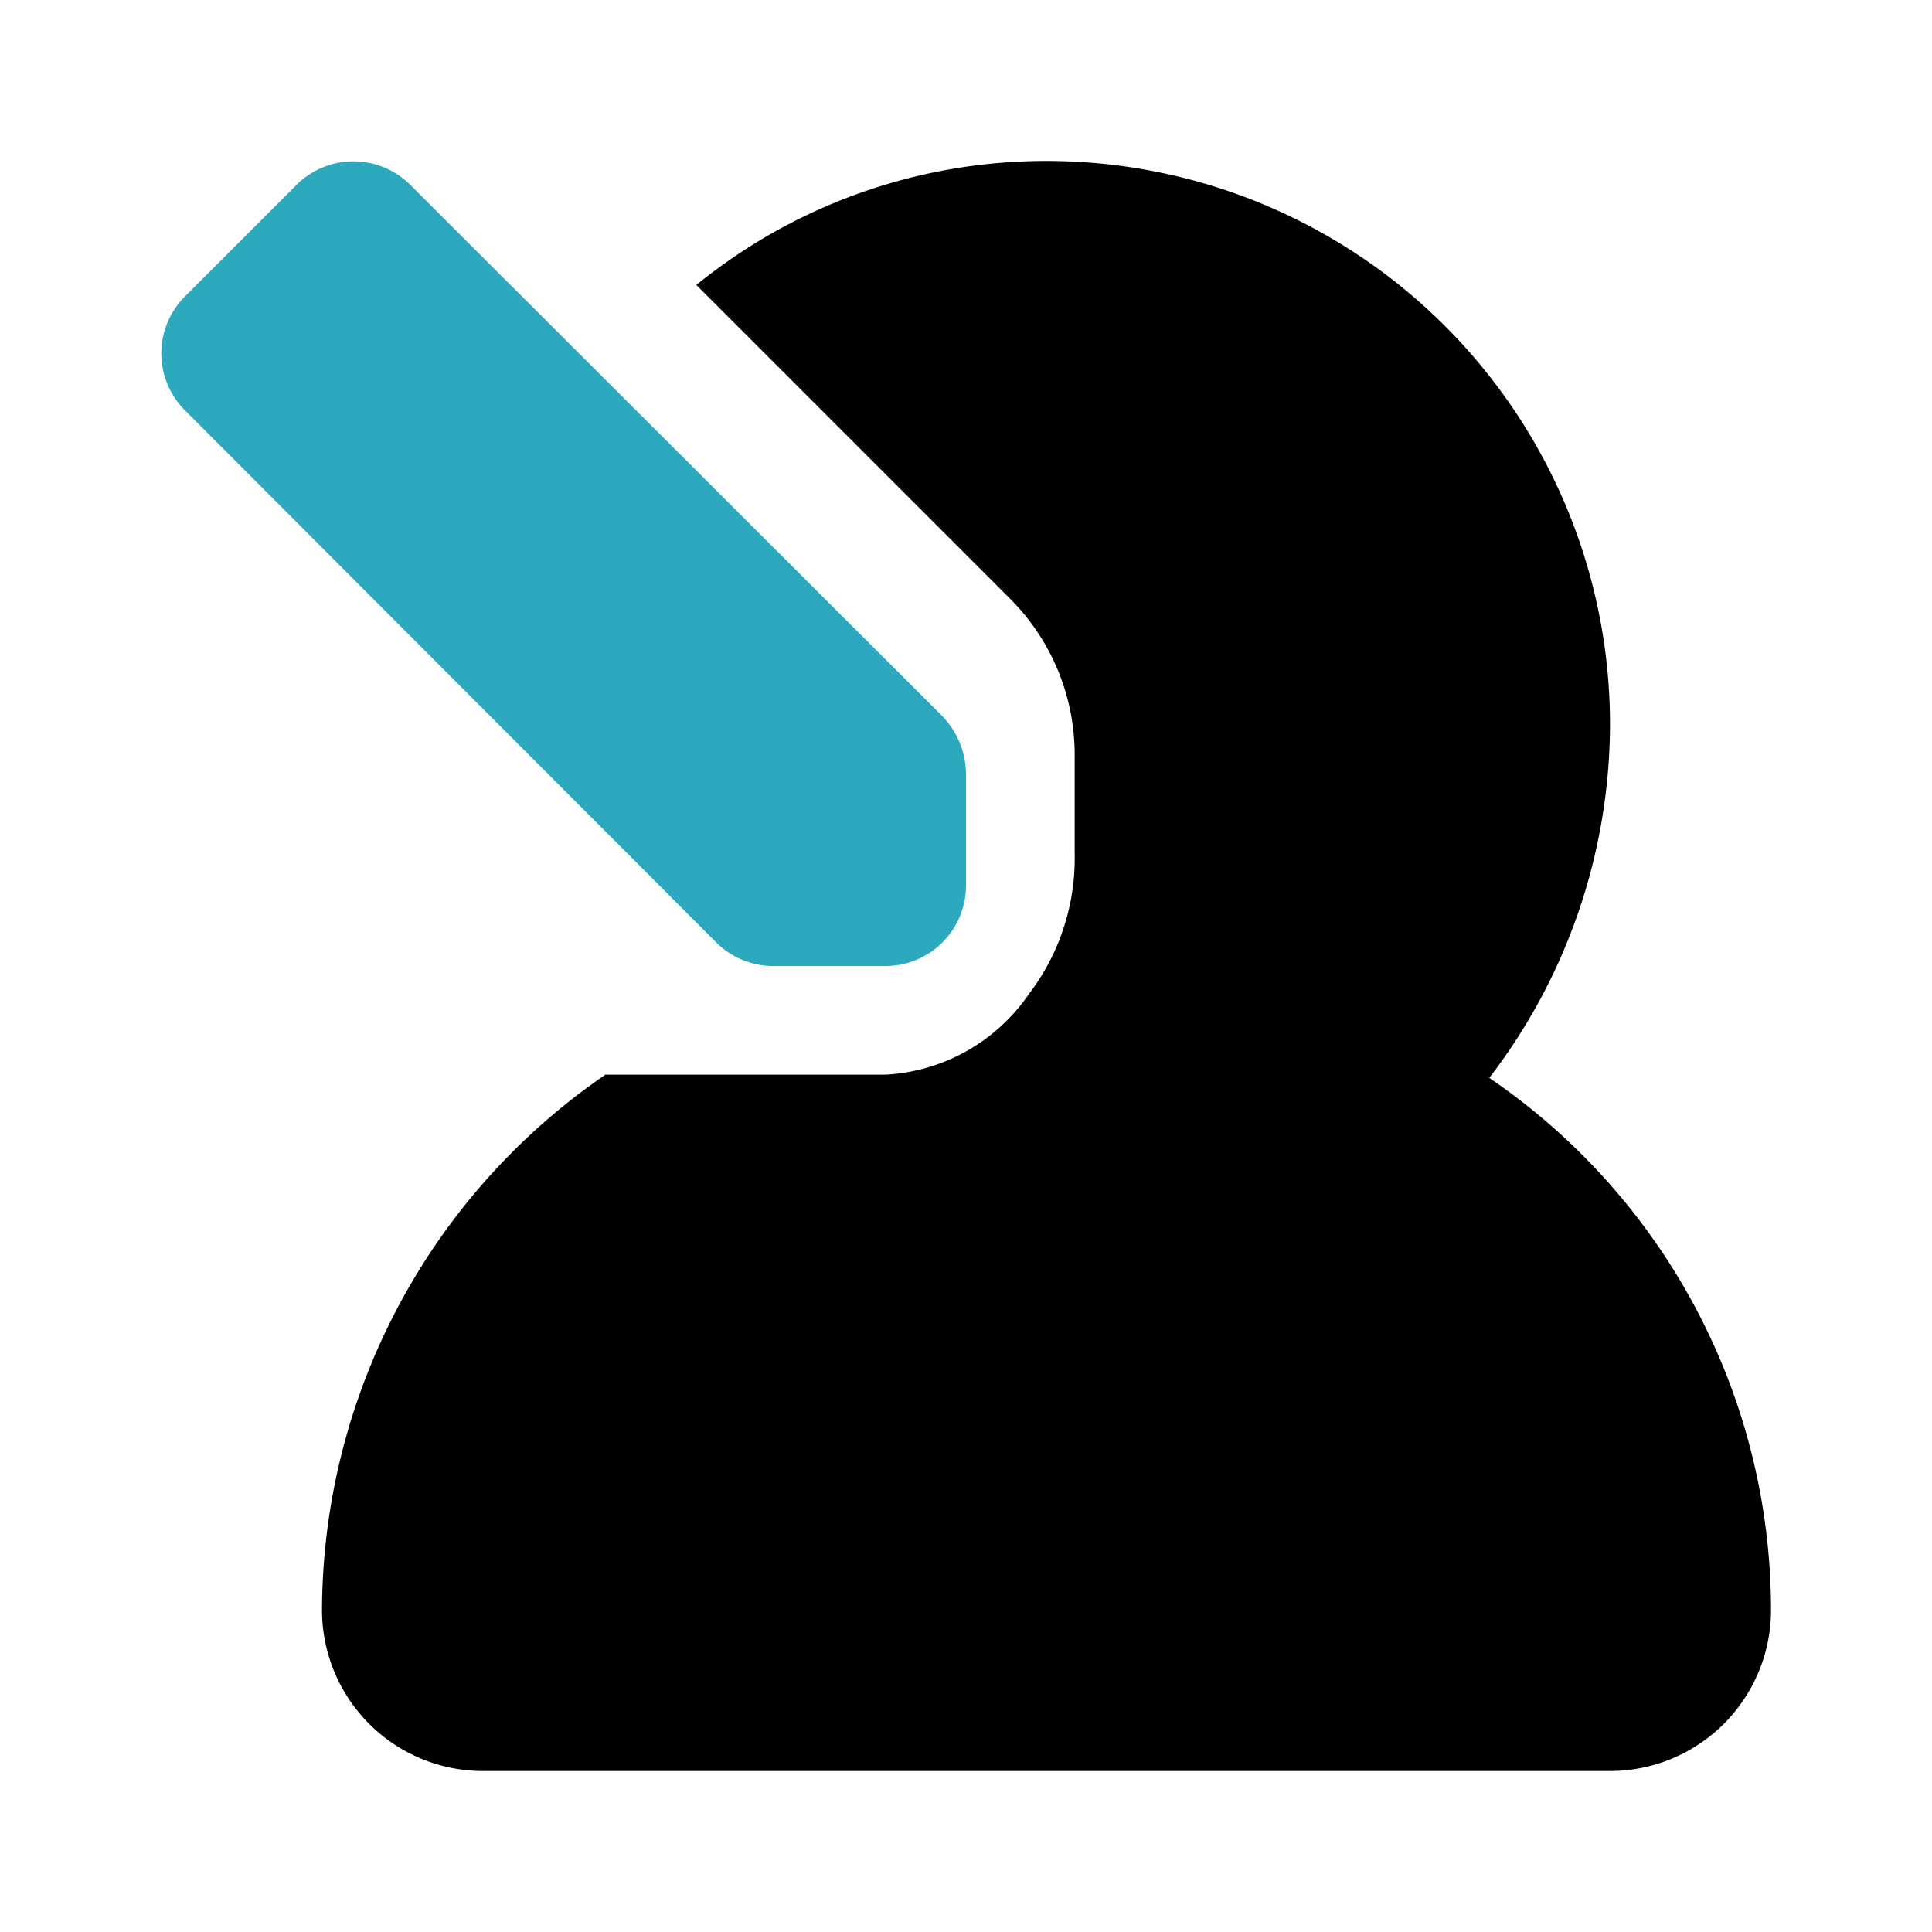
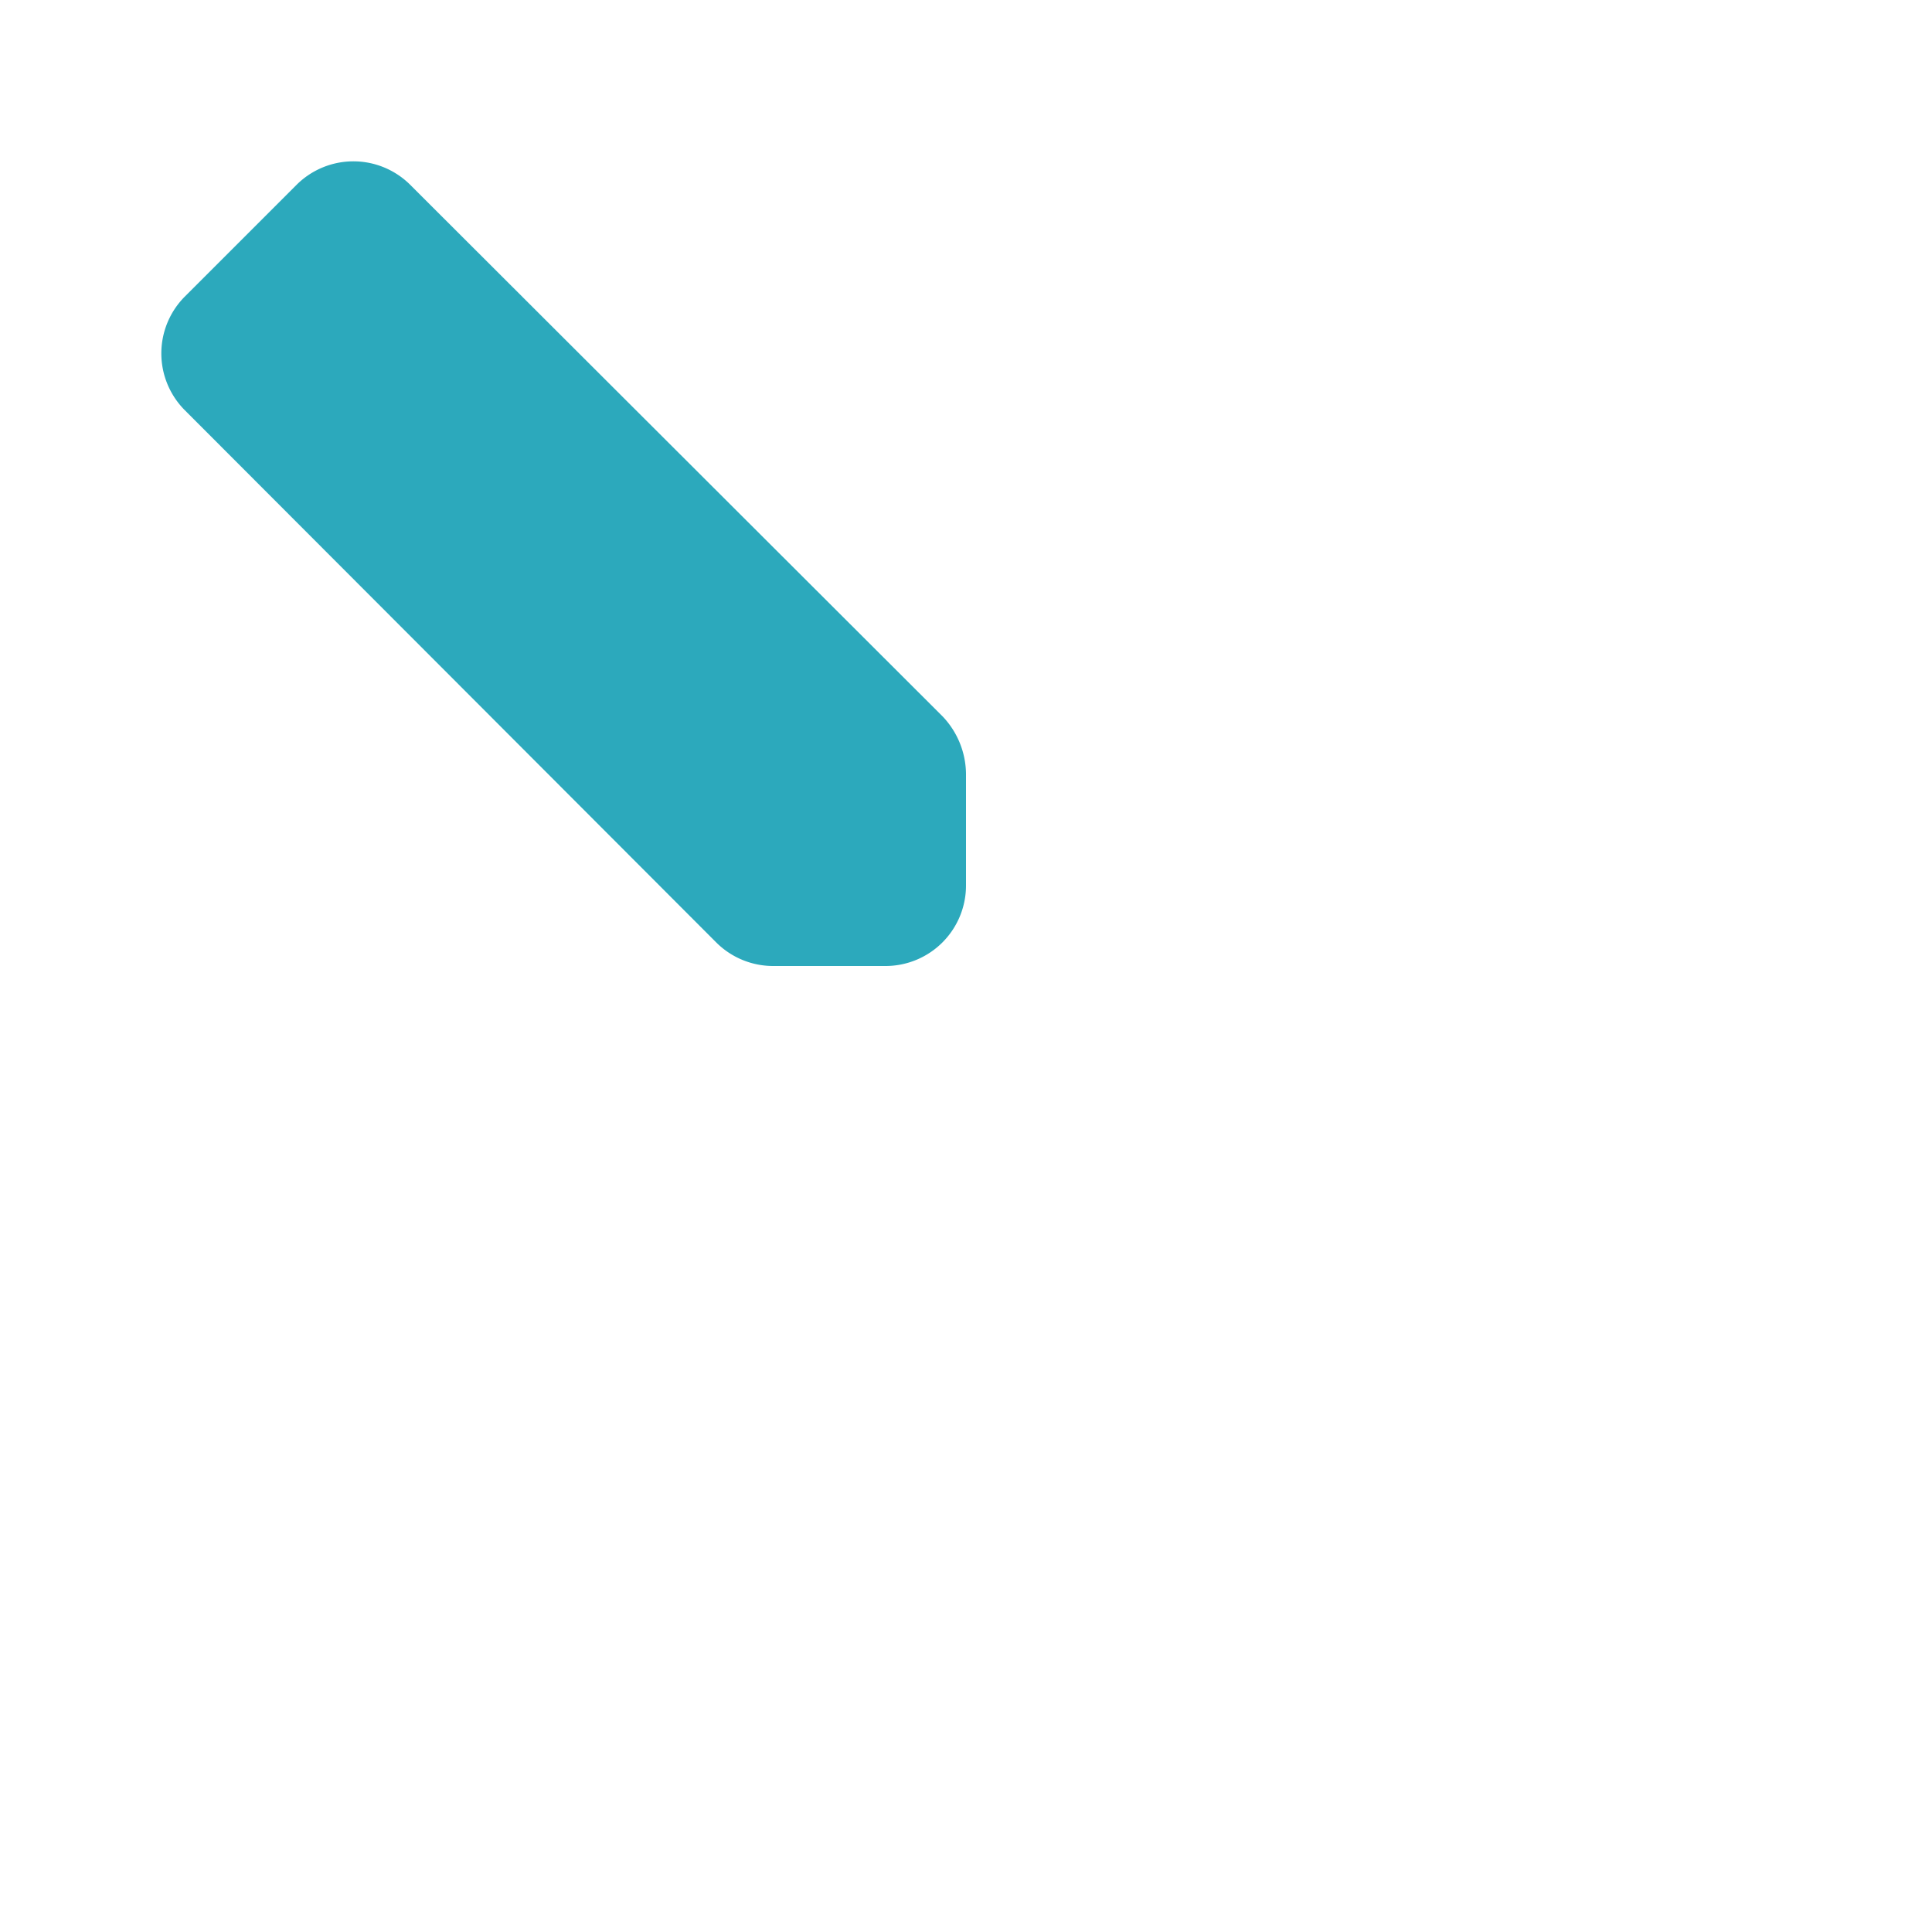
<svg xmlns="http://www.w3.org/2000/svg" fill="#000000" width="800px" height="800px" viewBox="0 0 24 24" id="edit-user-left-8" data-name="Flat Color" class="icon flat-color">
-   <path id="primary" d="M7.52,13.35H11a2.31,2.31,0,0,0,1.78-1,2.78,2.78,0,0,0,.57-1.75V9.37a2.74,2.74,0,0,0-.8-1.93l-3.9-3.9a6.88,6.88,0,0,1,3.51-1.49A7,7,0,0,1,20,9a7.23,7.23,0,0,1-1.5,4.39A8,8,0,0,1,22,20a2,2,0,0,1-2,2H6a2,2,0,0,1-2-2A8.1,8.1,0,0,1,7.52,13.35Z" style="fill: rgb(0, 0, 0);" />
  <path id="secondary" d="M5.09,2.29,11.71,8.9a1.05,1.05,0,0,1,.29.71V11a1,1,0,0,1-1,1H9.61a1,1,0,0,1-.71-.29L2.29,5.09a1,1,0,0,1,0-1.4l1.4-1.4A1,1,0,0,1,5.09,2.29Z" style="fill: rgb(44, 169, 188);" />
</svg>